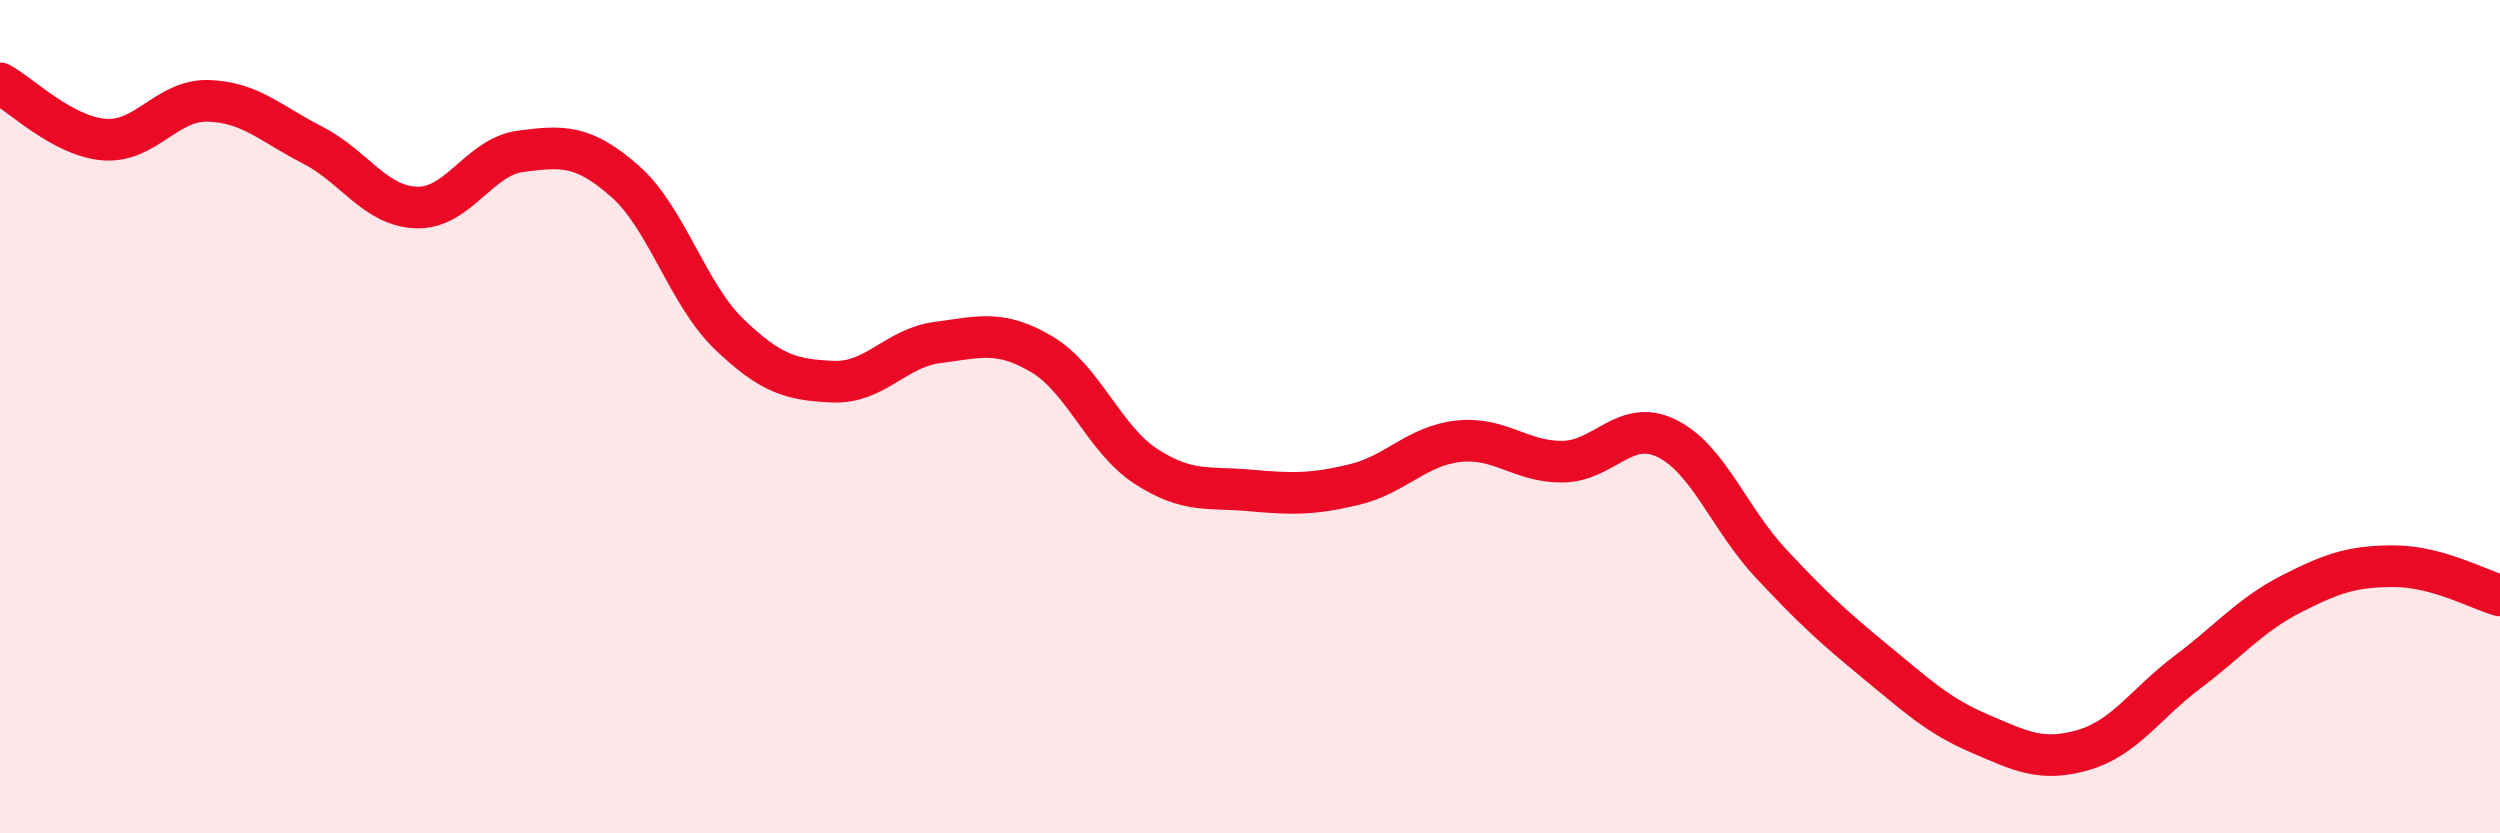
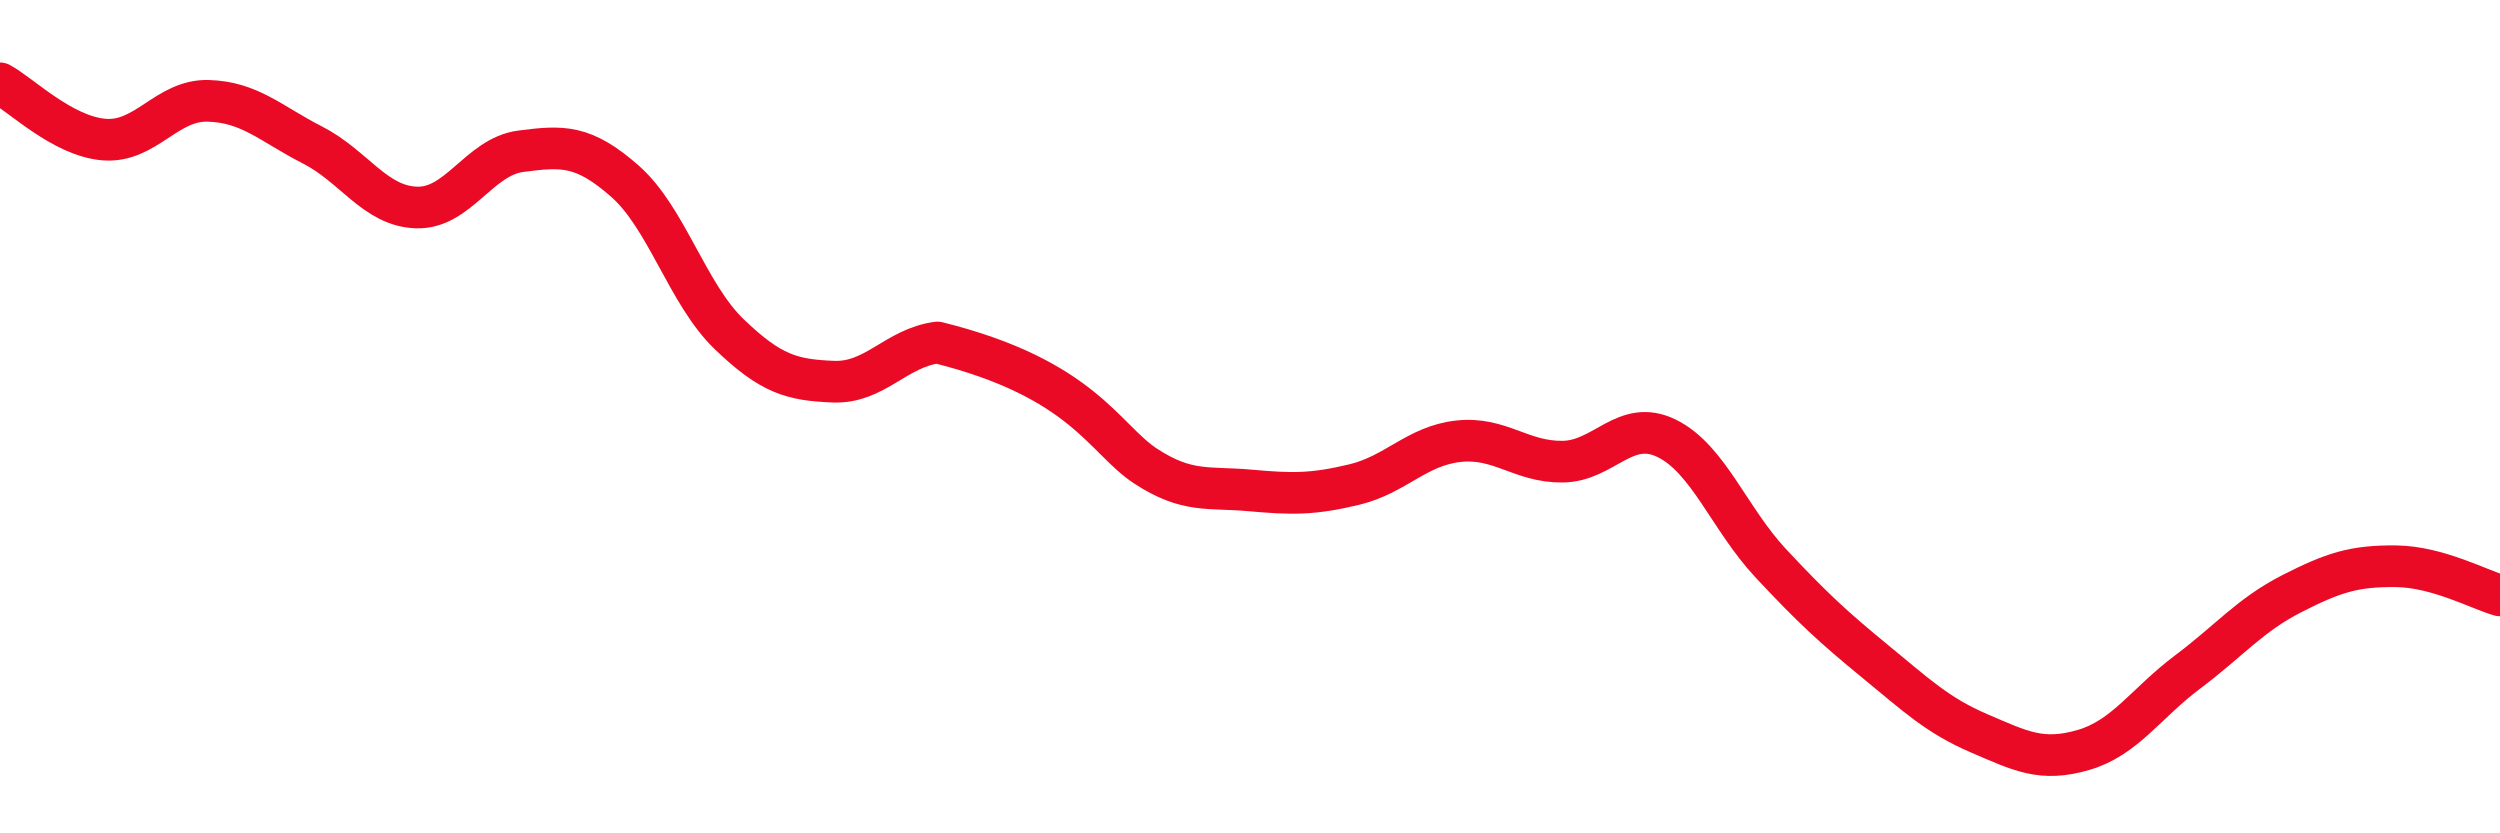
<svg xmlns="http://www.w3.org/2000/svg" width="60" height="20" viewBox="0 0 60 20">
-   <path d="M 0,2 C 0.5,2.27 1.5,3.27 2.5,3.35 C 3.5,3.43 4,2.39 5,2.42 C 6,2.45 6.5,2.97 7.5,3.48 C 8.5,3.99 9,4.95 10,4.98 C 11,5.01 11.5,3.76 12.5,3.63 C 13.5,3.5 14,3.47 15,4.35 C 16,5.23 16.5,7.06 17.5,8.02 C 18.5,8.98 19,9.12 20,9.16 C 21,9.2 21.5,8.35 22.5,8.22 C 23.5,8.09 24,7.91 25,8.5 C 26,9.09 26.5,10.54 27.5,11.19 C 28.5,11.84 29,11.68 30,11.77 C 31,11.86 31.5,11.87 32.5,11.63 C 33.5,11.39 34,10.7 35,10.59 C 36,10.48 36.5,11.09 37.5,11.08 C 38.5,11.07 39,10.03 40,10.52 C 41,11.01 41.5,12.45 42.5,13.52 C 43.5,14.59 44,15.05 45,15.87 C 46,16.69 46.5,17.17 47.5,17.6 C 48.5,18.03 49,18.29 50,18 C 51,17.71 51.5,16.88 52.5,16.13 C 53.5,15.38 54,14.76 55,14.25 C 56,13.74 56.5,13.58 57.5,13.59 C 58.5,13.6 59.5,14.15 60,14.29L60 20L0 20Z" fill="#EB0A25" opacity="0.1" stroke-linecap="round" stroke-linejoin="round" />
-   <path d="M 0,2 C 0.5,2.27 1.5,3.27 2.5,3.35 C 3.5,3.43 4,2.39 5,2.42 C 6,2.45 6.5,2.97 7.5,3.48 C 8.5,3.99 9,4.95 10,4.98 C 11,5.01 11.5,3.76 12.5,3.63 C 13.5,3.5 14,3.47 15,4.35 C 16,5.23 16.5,7.06 17.5,8.02 C 18.5,8.98 19,9.12 20,9.16 C 21,9.2 21.5,8.35 22.5,8.22 C 23.5,8.09 24,7.91 25,8.5 C 26,9.09 26.5,10.54 27.5,11.19 C 28.5,11.84 29,11.68 30,11.77 C 31,11.86 31.5,11.87 32.5,11.63 C 33.5,11.39 34,10.7 35,10.59 C 36,10.48 36.5,11.09 37.5,11.08 C 38.5,11.07 39,10.03 40,10.52 C 41,11.01 41.5,12.45 42.5,13.52 C 43.5,14.59 44,15.05 45,15.87 C 46,16.69 46.5,17.17 47.5,17.6 C 48.5,18.03 49,18.29 50,18 C 51,17.71 51.5,16.88 52.5,16.13 C 53.5,15.38 54,14.76 55,14.25 C 56,13.74 56.5,13.58 57.5,13.59 C 58.5,13.6 59.5,14.15 60,14.29" stroke="#EB0A25" stroke-width="1" fill="none" stroke-linecap="round" stroke-linejoin="round" />
+   <path d="M 0,2 C 0.5,2.27 1.5,3.27 2.5,3.35 C 3.5,3.43 4,2.39 5,2.42 C 6,2.45 6.5,2.97 7.5,3.48 C 8.5,3.99 9,4.95 10,4.98 C 11,5.01 11.5,3.76 12.5,3.63 C 13.5,3.5 14,3.47 15,4.35 C 16,5.23 16.5,7.06 17.5,8.02 C 18.5,8.98 19,9.12 20,9.16 C 21,9.2 21.5,8.35 22.5,8.22 C 26,9.09 26.5,10.54 27.5,11.19 C 28.5,11.84 29,11.68 30,11.77 C 31,11.86 31.5,11.87 32.5,11.63 C 33.5,11.39 34,10.7 35,10.59 C 36,10.48 36.5,11.09 37.5,11.08 C 38.5,11.07 39,10.03 40,10.52 C 41,11.01 41.5,12.45 42.5,13.52 C 43.5,14.59 44,15.05 45,15.87 C 46,16.69 46.5,17.17 47.5,17.6 C 48.5,18.03 49,18.29 50,18 C 51,17.71 51.5,16.88 52.5,16.13 C 53.5,15.38 54,14.76 55,14.25 C 56,13.74 56.5,13.58 57.5,13.59 C 58.5,13.6 59.5,14.15 60,14.29" stroke="#EB0A25" stroke-width="1" fill="none" stroke-linecap="round" stroke-linejoin="round" />
</svg>